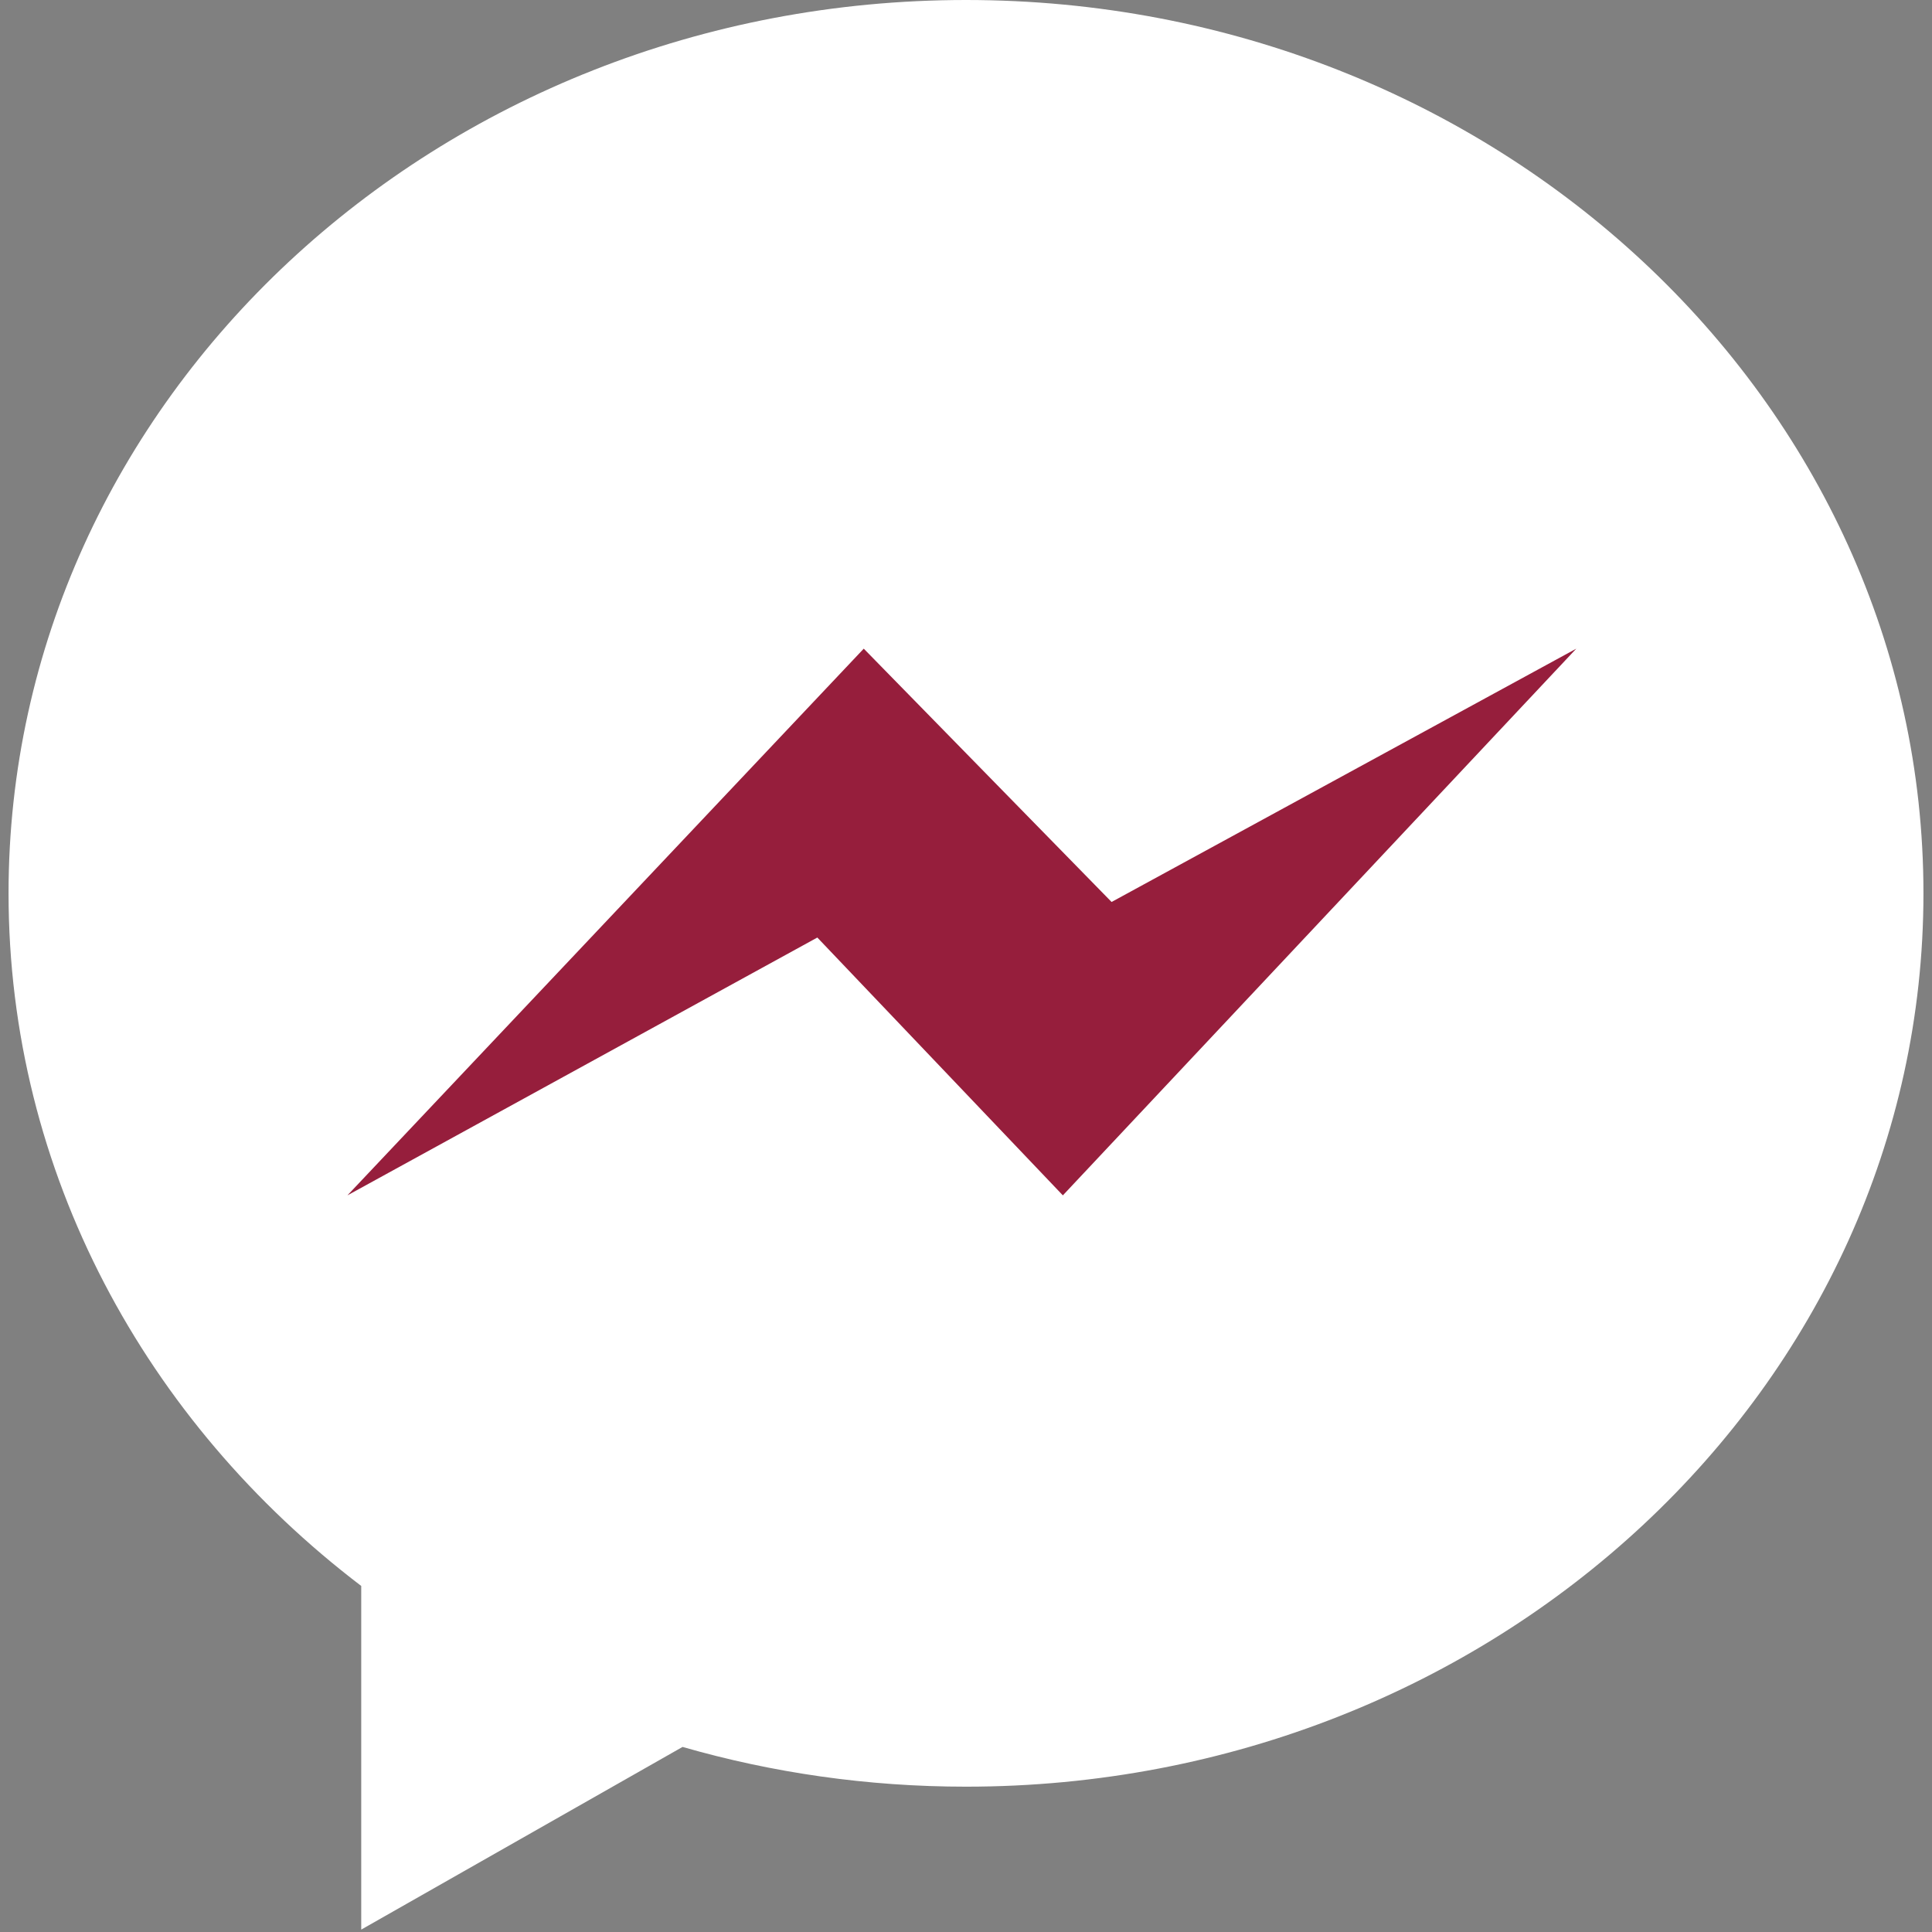
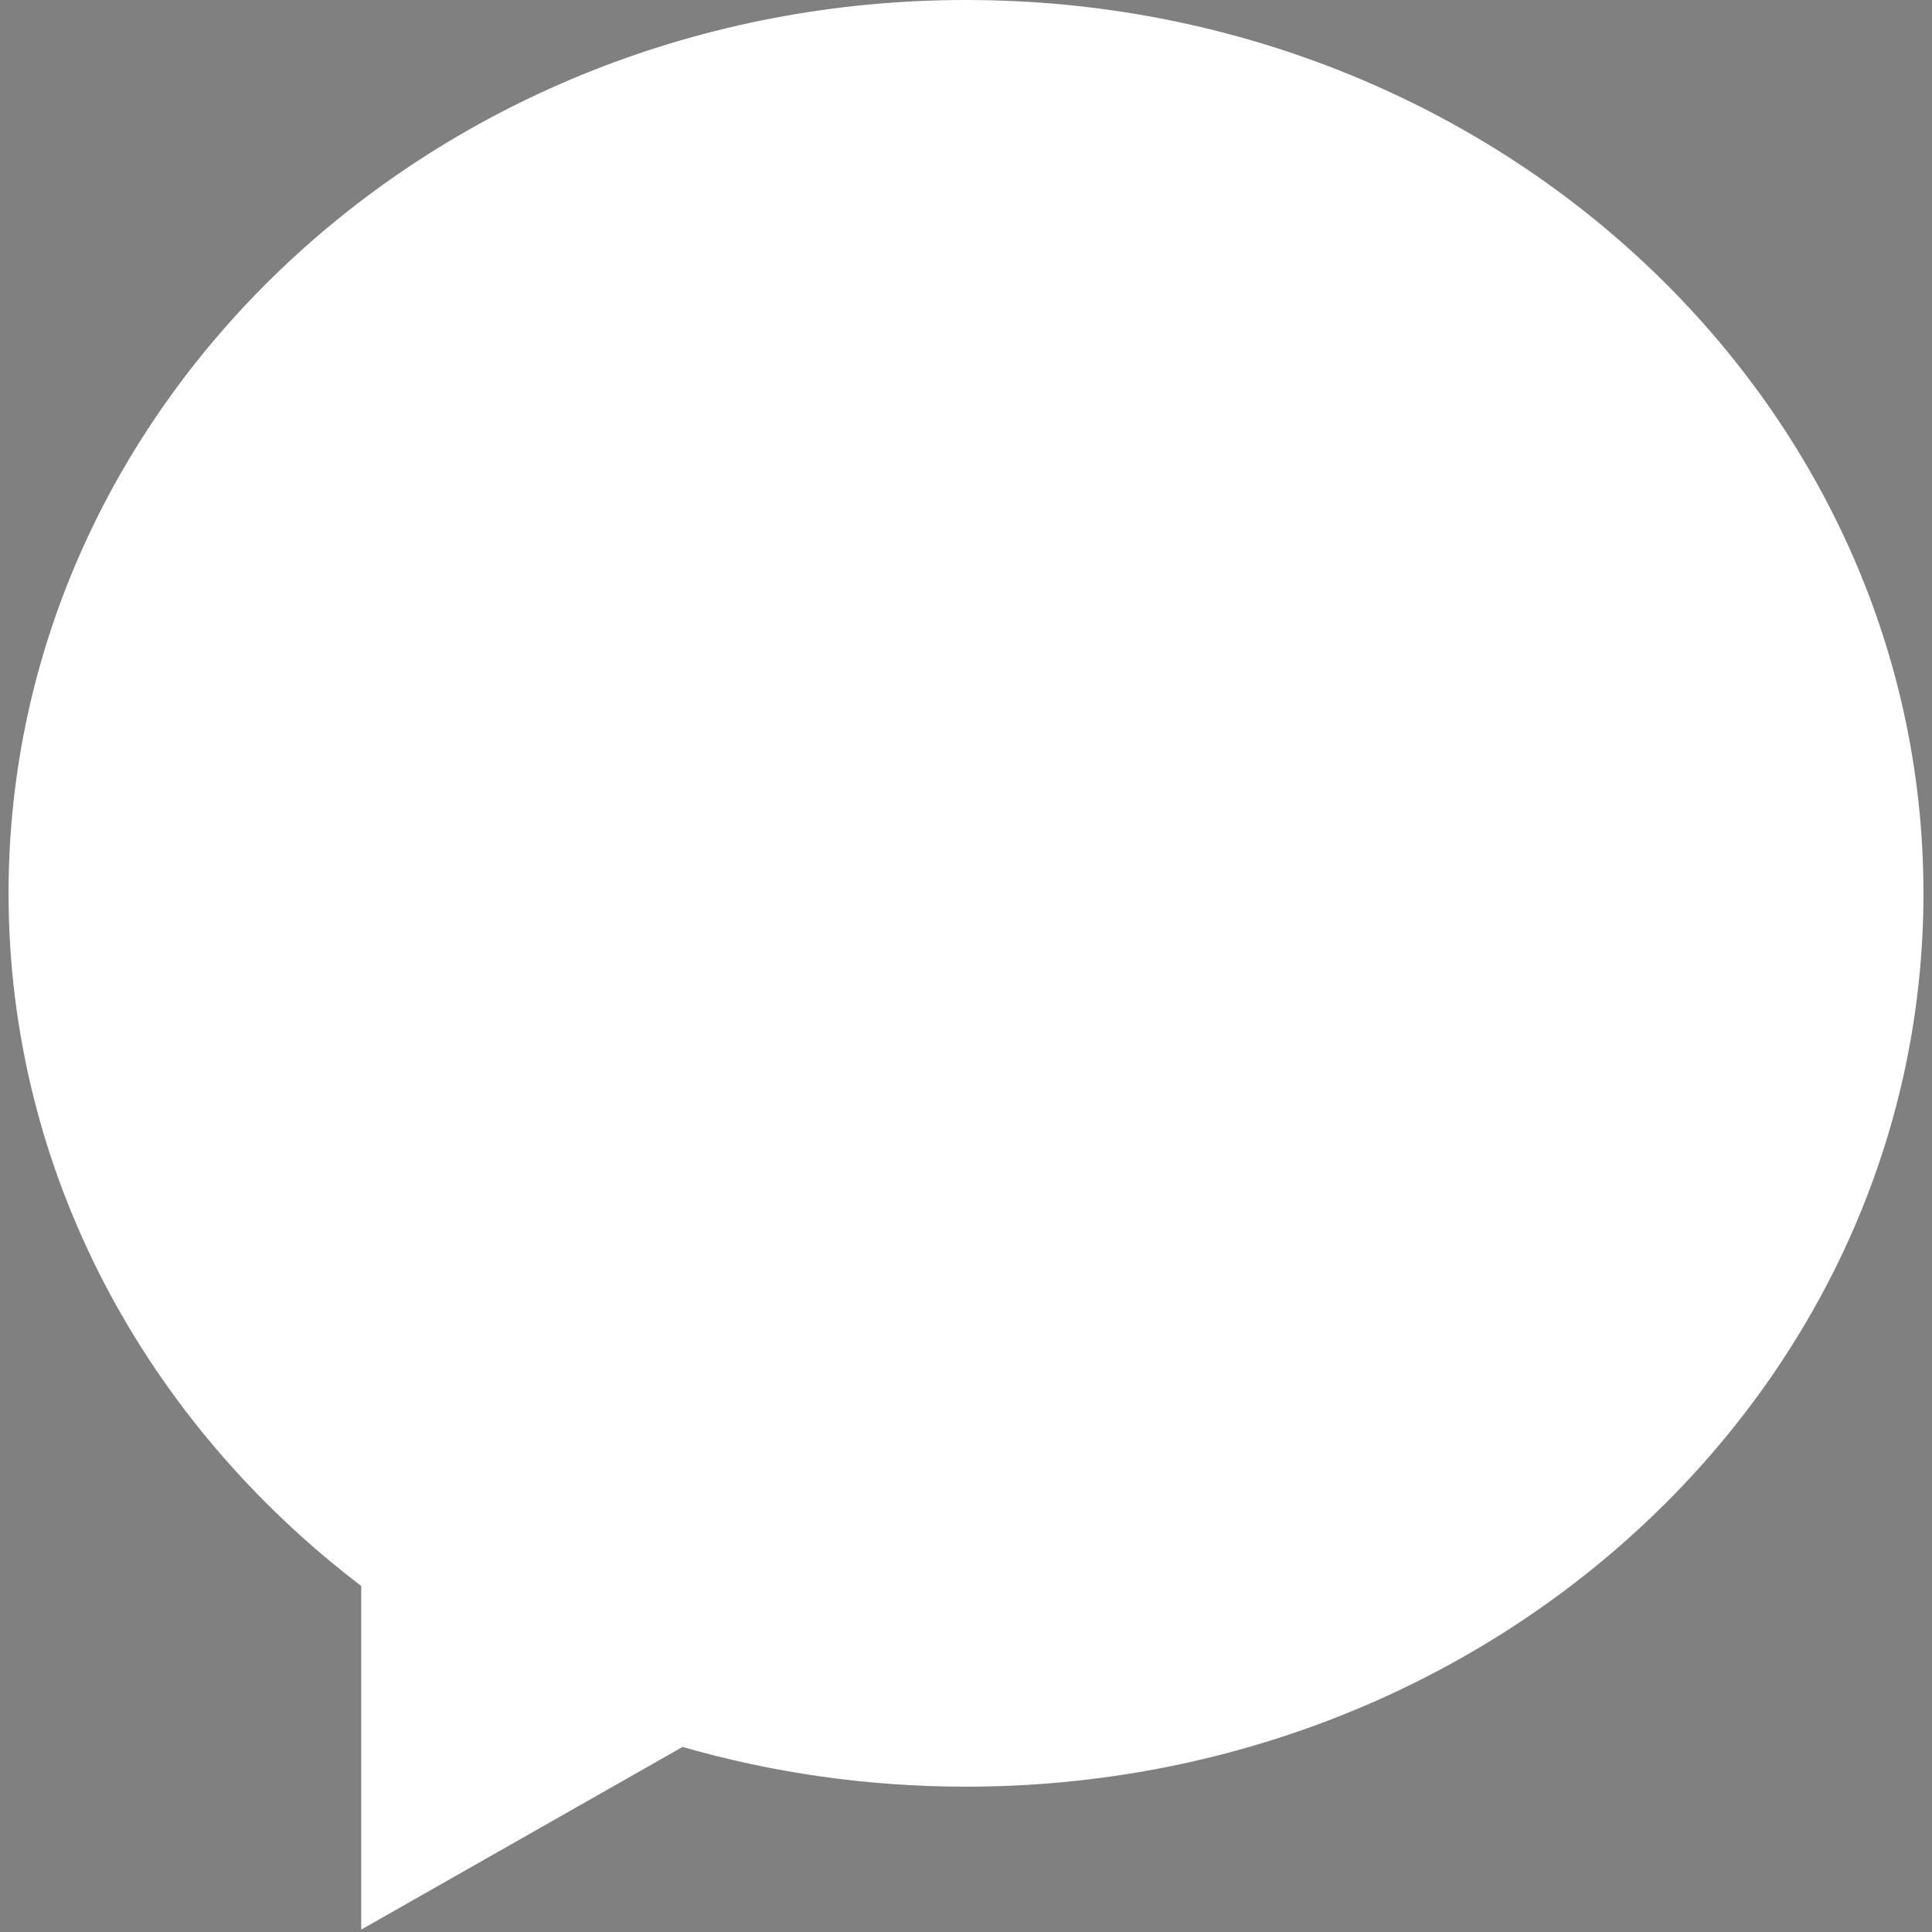
<svg xmlns="http://www.w3.org/2000/svg" viewBox="-1 0 226 226" version="1.1" fill="#000000">
  <rect x="-1" y="0" width="226" height="226" fill="#808080" stroke="none" />
  <g id="SVGRepo_bgCarrier" stroke-width="0" />
  <g id="SVGRepo_tracerCarrier" stroke-linecap="round" stroke-linejoin="round" />
  <g id="SVGRepo_iconCarrier">
    <defs>
      <linearGradient id="a" y1="6.76%" x2="50%" x1="50%" y2="95.6%">
        <stop stop-color="#ffffff" offset="0" />
        <stop stop-color="#ffffff" offset="1" />
      </linearGradient>
    </defs>
-     <path fill="url(#a)" d="m41.255 185.52v40.2l37.589-21.37c10.478 3.02 21.616 4.65 33.156 4.65 61.86 0 112-46.79 112-104.5 0-57.714-50.14-104.5-112-104.5-61.856 0-112 46.786-112 104.5 0 32.68 16.078 61.86 41.255 81.02z" />
-     <path fill="#961e3c" d="m100.04 75.878l-60.401 63.952 54.97-30.16 28.721 30.16 60.06-63.952-54.36 29.632-28.99-29.632z" />
+     <path fill="url(#a)" d="m41.255 185.52v40.2l37.589-21.37c10.478 3.02 21.616 4.65 33.156 4.65 61.86 0 112-46.79 112-104.5 0-57.714-50.14-104.5-112-104.5-61.856 0-112 46.786-112 104.5 0 32.68 16.078 61.86 41.255 81.02" />
  </g>
</svg>